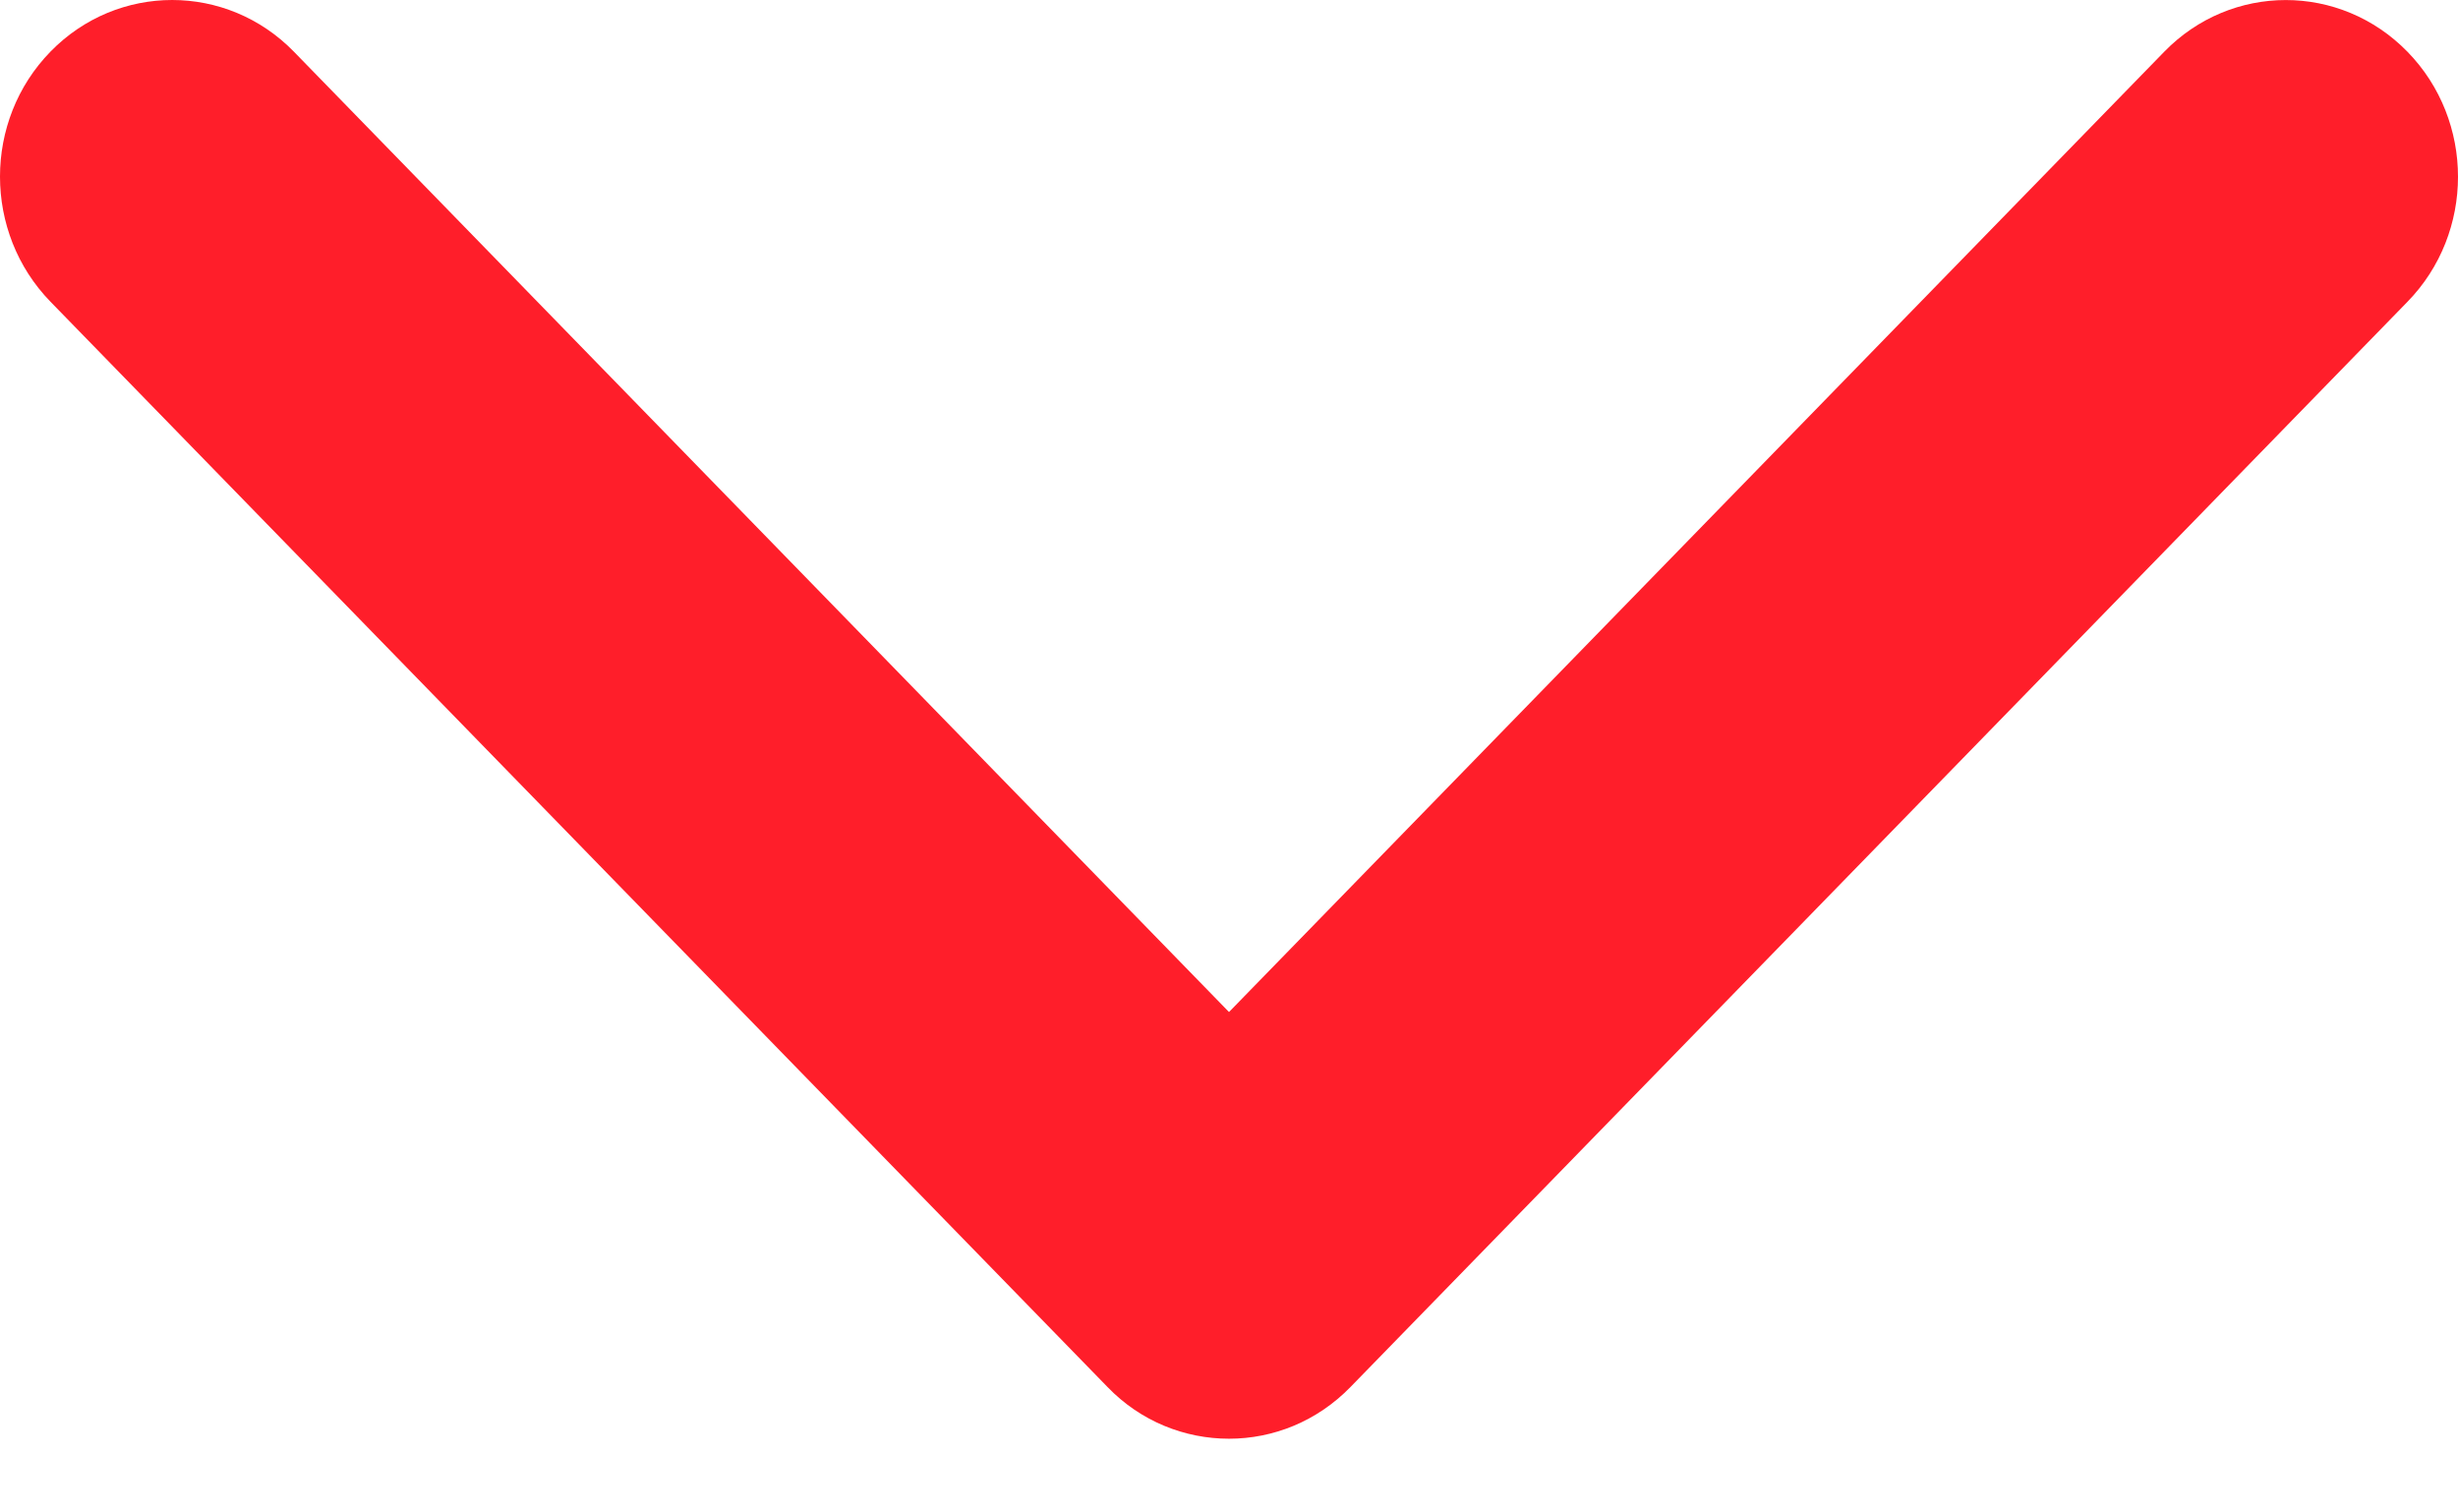
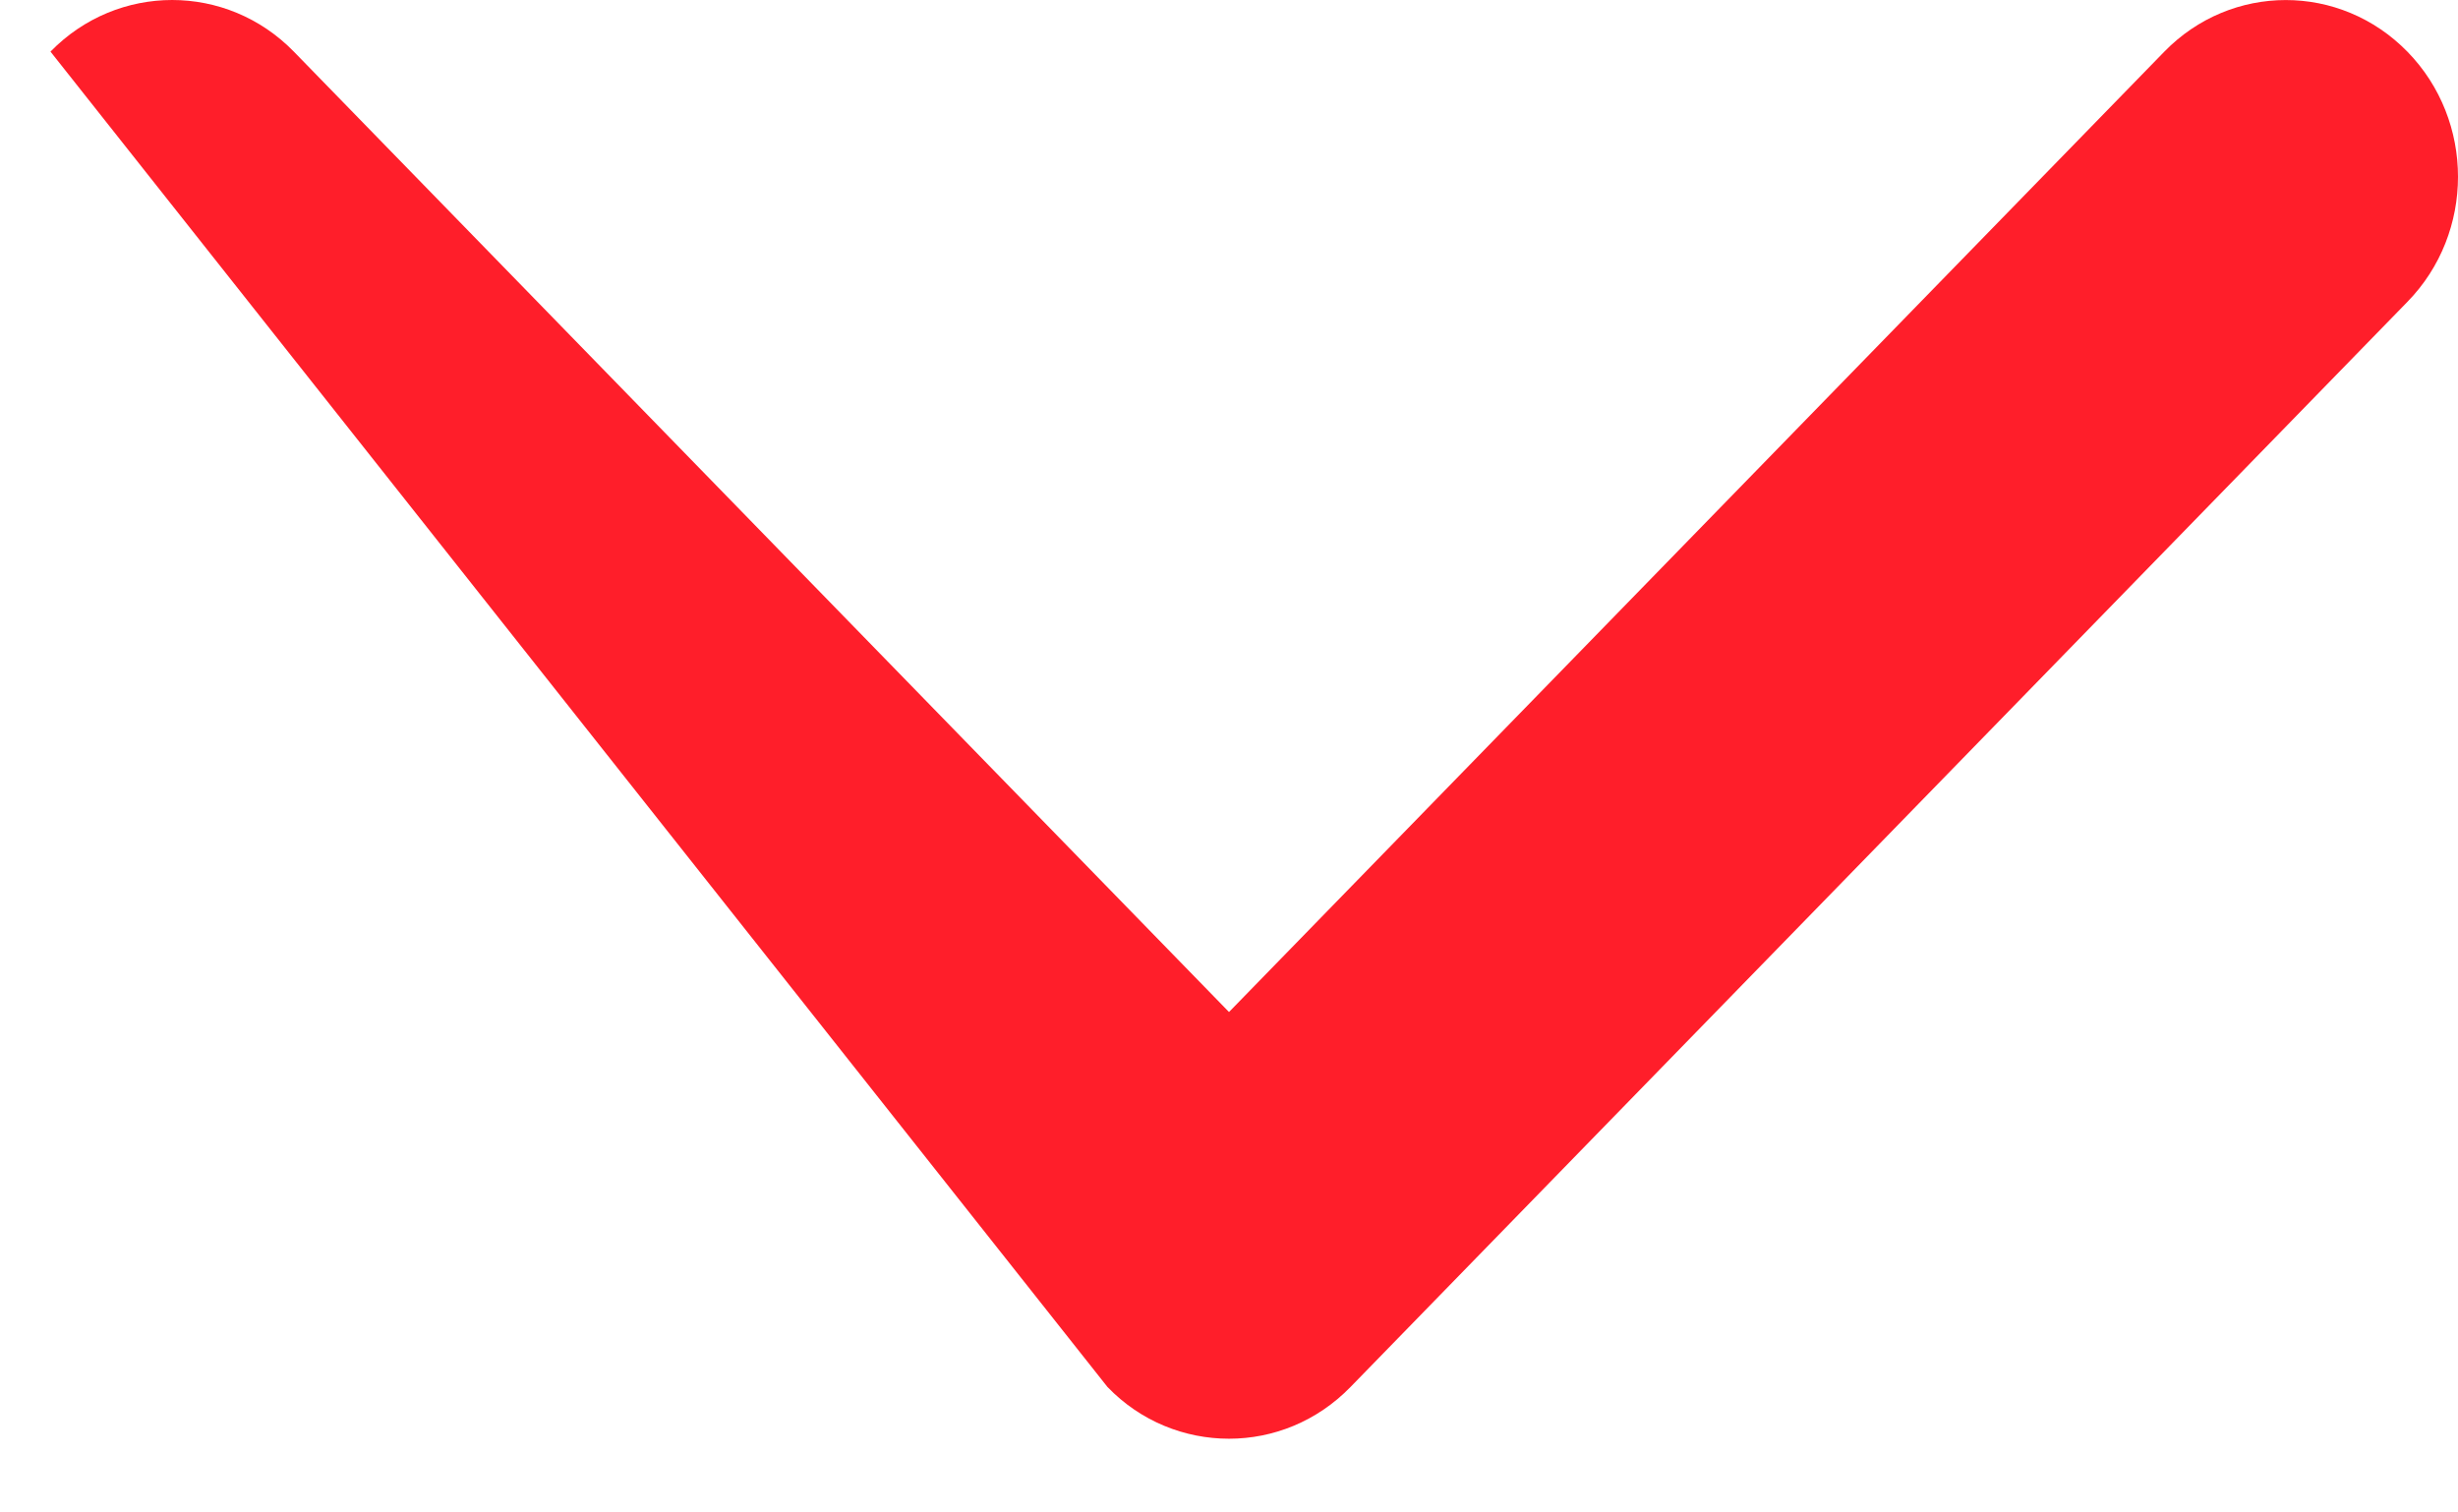
<svg xmlns="http://www.w3.org/2000/svg" width="13px" height="8px" viewBox="0 0 13 8" version="1.1">
  <title>  </title>
  <desc>Created with Sketch.</desc>
  <defs />
  <g id="Symbol" stroke="none" stroke-width="1" fill="none" fill-rule="evenodd">
    <g id="icon/Arrow/Down/Red" fill="#FF1E2A">
-       <path d="M2.969,4.448 C2.786,4.272 2.695,4.038 2.695,3.805 C2.695,3.572 2.786,3.34 2.969,3.162 L8.709,-2.428 C9.074,-2.784 9.666,-2.784 10.031,-2.428 C10.396,-2.072 10.396,-1.496 10.031,-1.141 L4.952,3.805 L10.032,8.751 C10.396,9.106 10.396,9.683 10.032,10.038 C9.667,10.394 9.075,10.394 8.709,10.038 L2.969,4.448 Z" id="--" transform="translate(6.5, 3.805) scale(1, -1) rotate(90) translate(-6.5, -3.805) " />
+       <path d="M2.969,4.448 C2.786,4.272 2.695,4.038 2.695,3.805 C2.695,3.572 2.786,3.34 2.969,3.162 L8.709,-2.428 C9.074,-2.784 9.666,-2.784 10.031,-2.428 C10.396,-2.072 10.396,-1.496 10.031,-1.141 L4.952,3.805 L10.032,8.751 C10.396,9.106 10.396,9.683 10.032,10.038 L2.969,4.448 Z" id="--" transform="translate(6.5, 3.805) scale(1, -1) rotate(90) translate(-6.5, -3.805) " />
    </g>
  </g>
</svg>